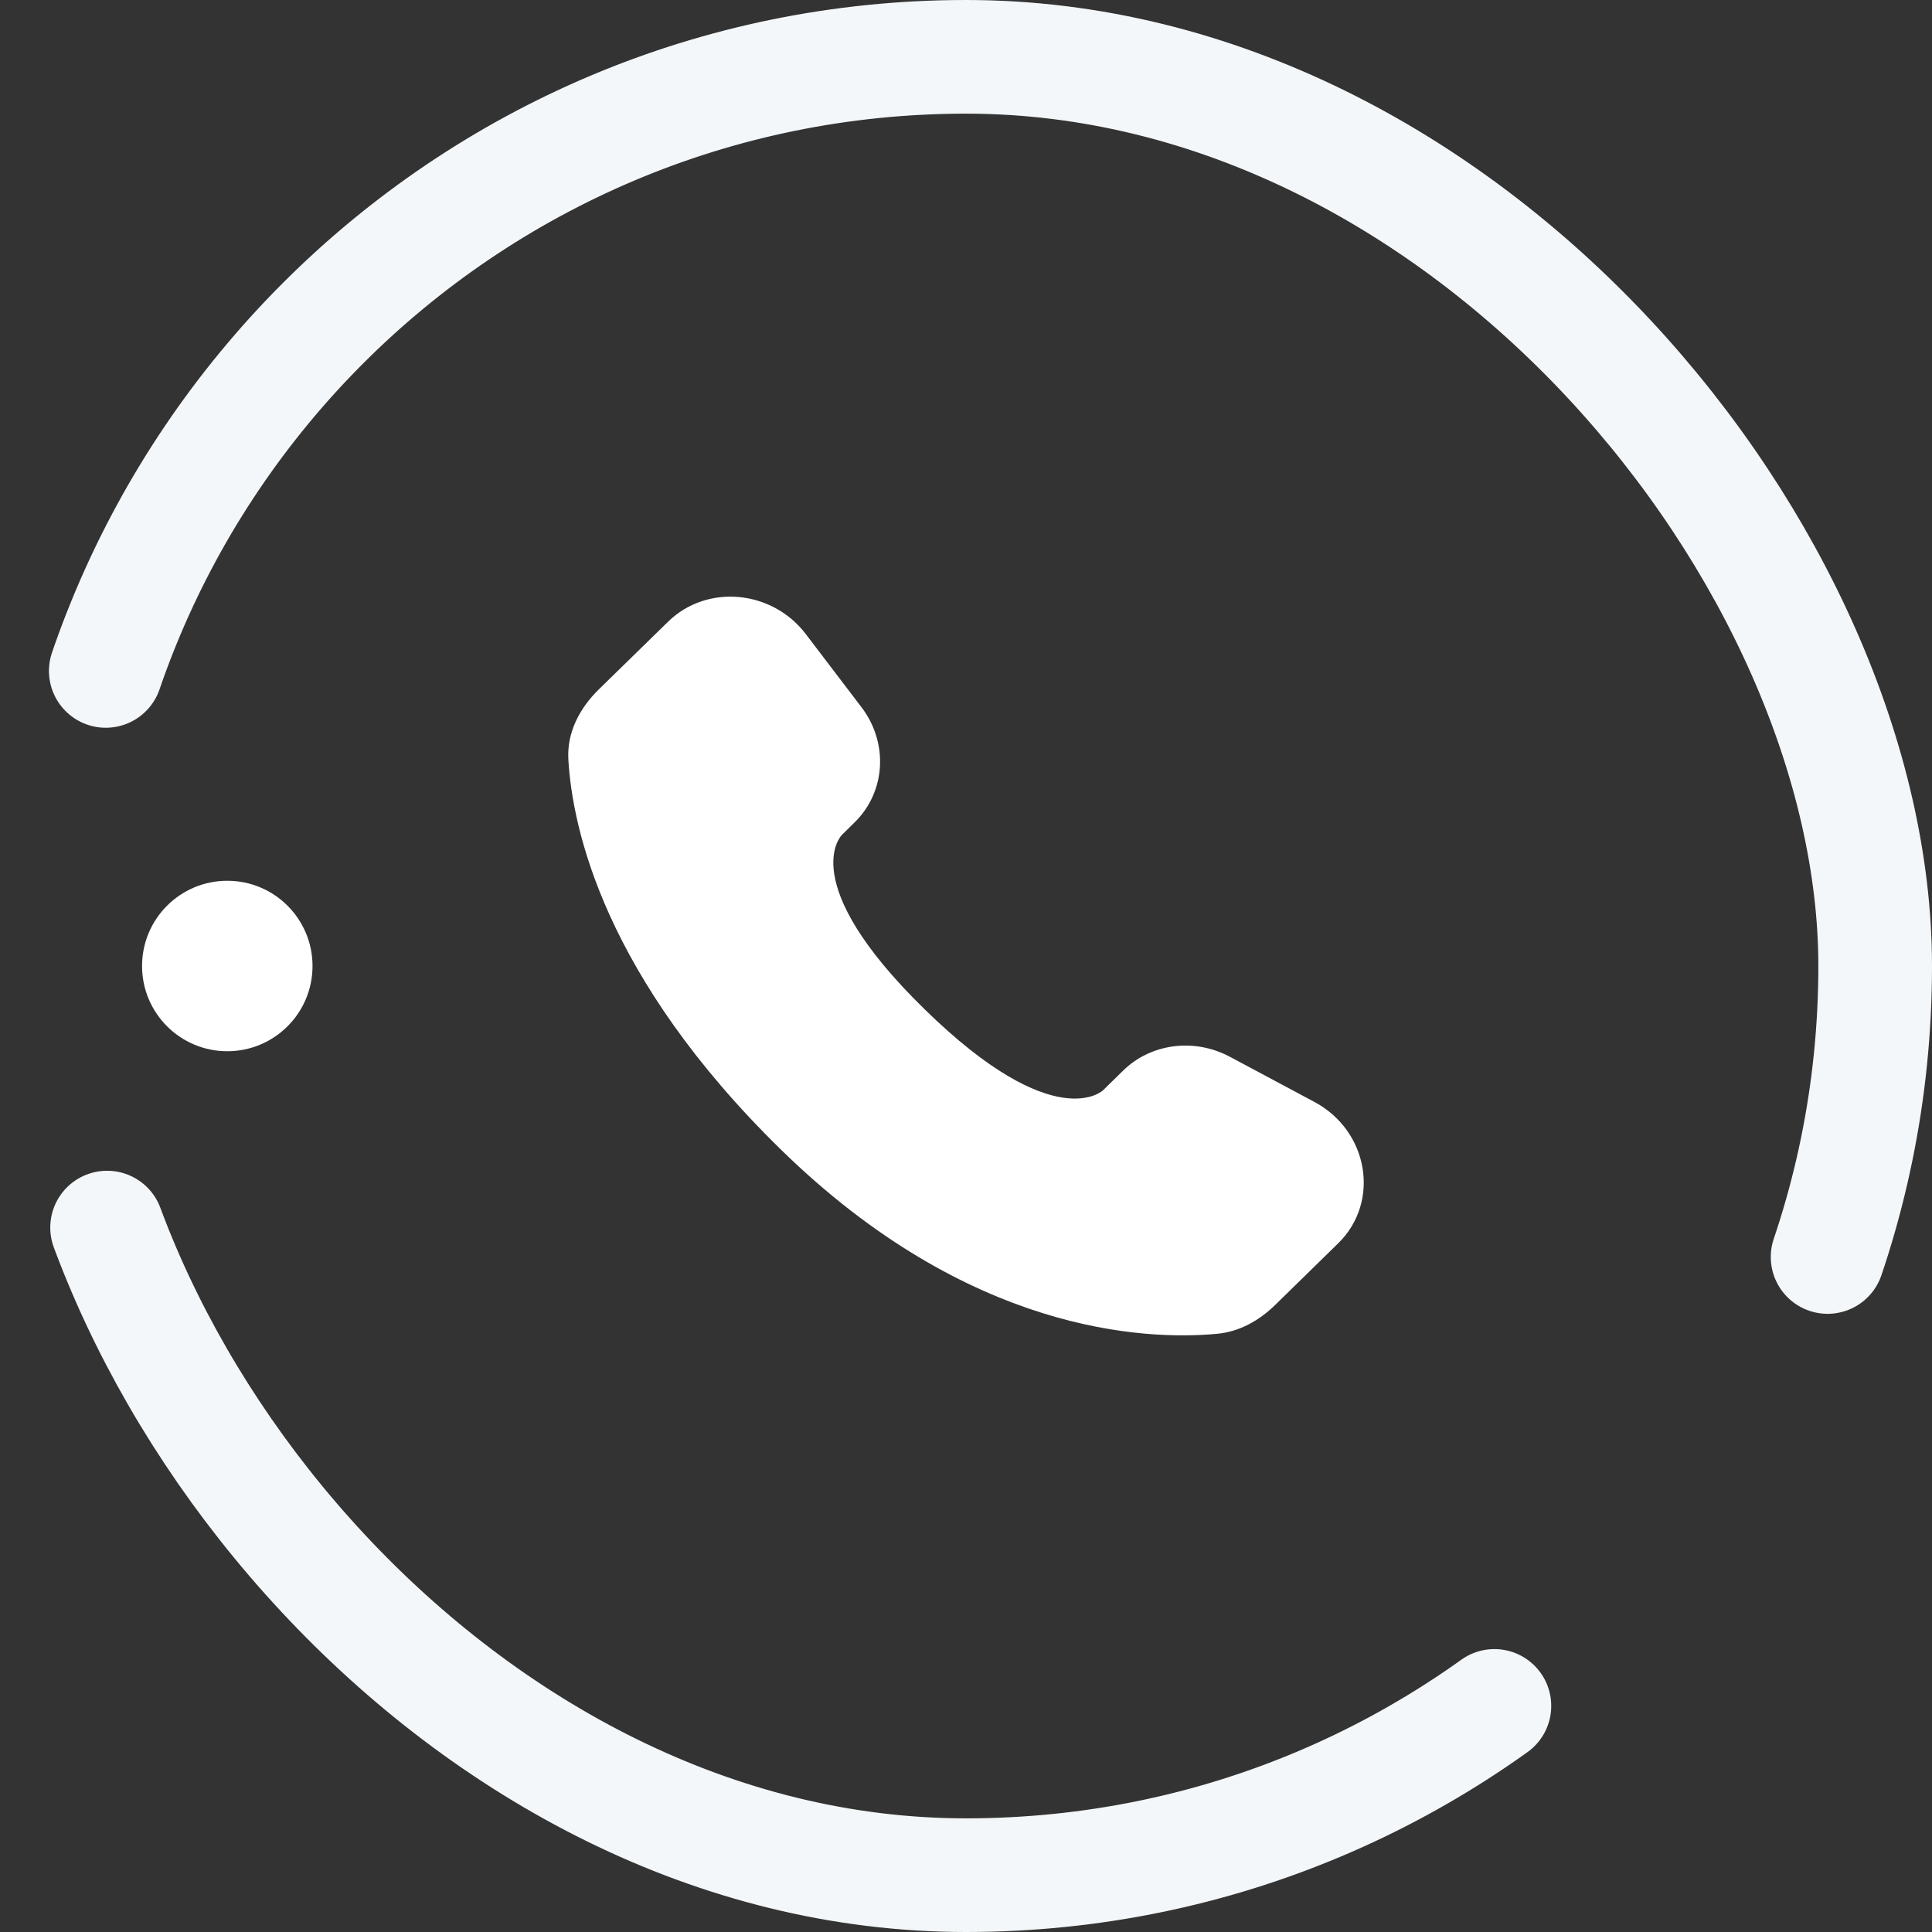
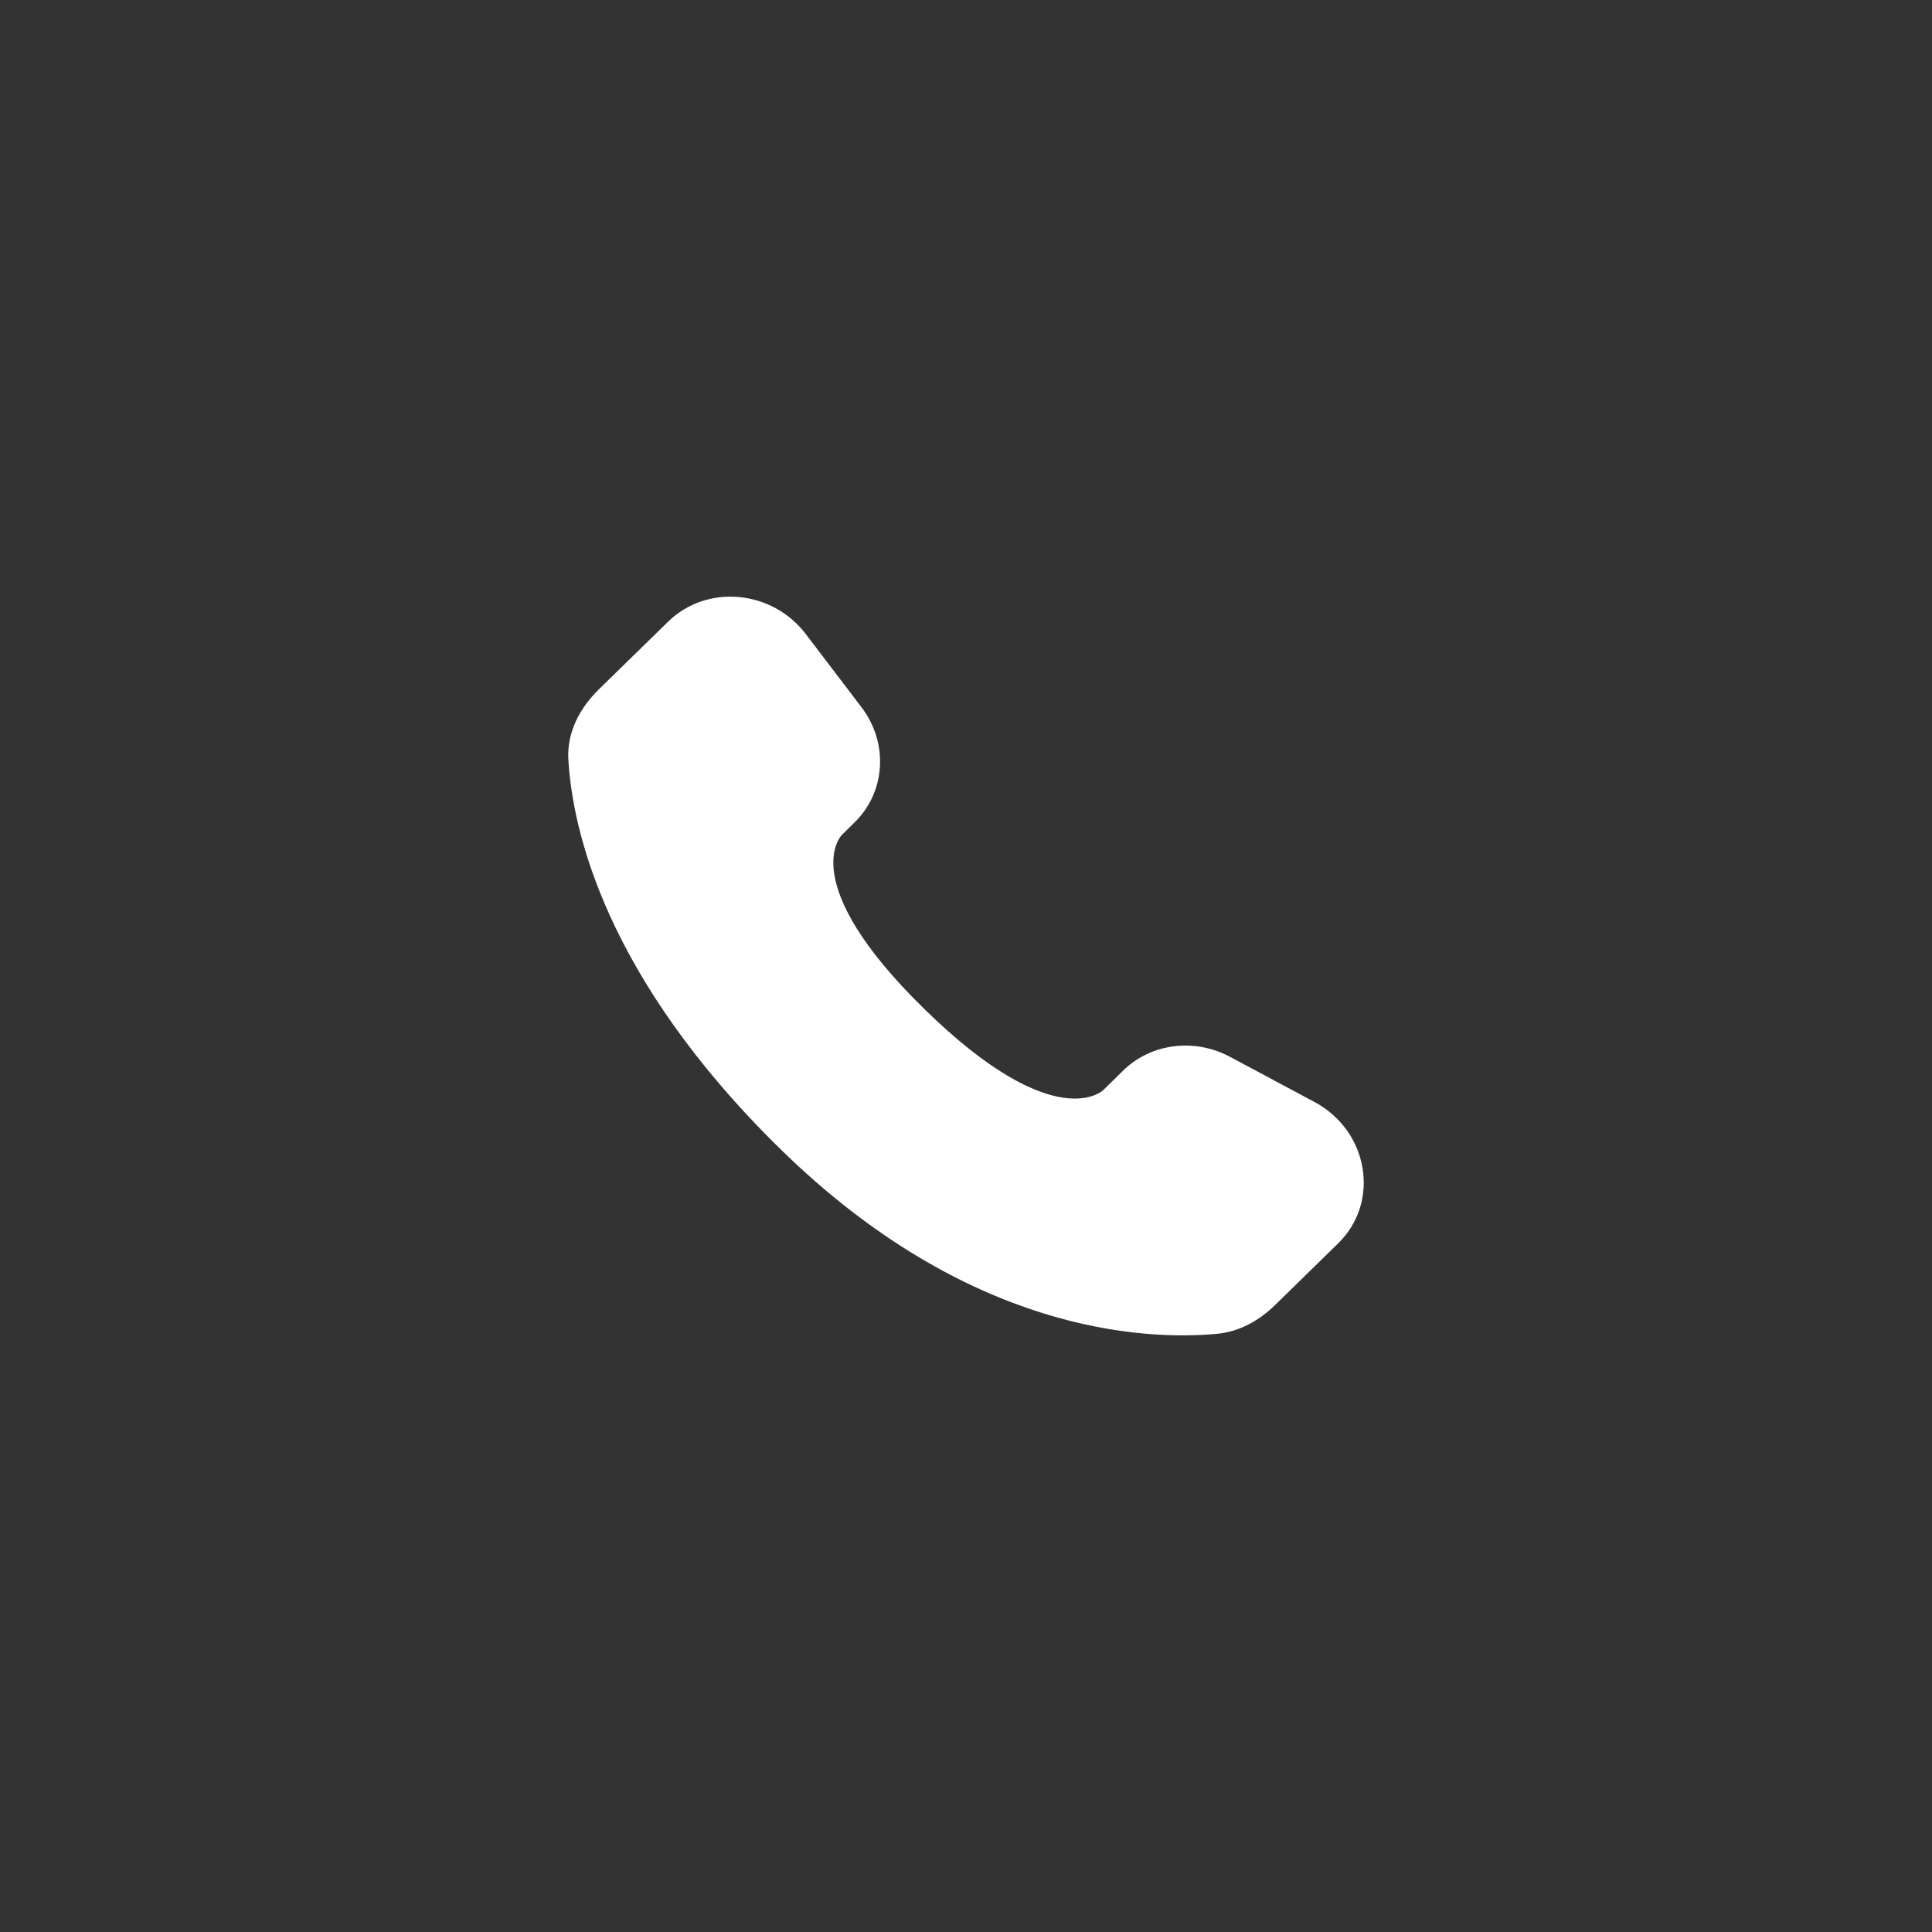
<svg xmlns="http://www.w3.org/2000/svg" width="34" height="34" viewBox="0 0 34 34" fill="none">
  <rect x="0" y="0" width="34" height="34" fill="#333333" stroke="none" />
-   <rect x="1" y="1" width="32" height="32" rx="16" stroke="#F4F7F9" stroke-width="2" stroke-linecap="round" stroke-dasharray="30 10" />
  <path d="M19.766 18.84L19.413 19.186C19.413 19.186 18.57 20.009 16.272 17.762C13.973 15.516 14.816 14.693 14.816 14.693L15.038 14.474C15.588 13.937 15.64 13.075 15.16 12.445L14.18 11.158C13.586 10.378 12.439 10.274 11.758 10.94L10.537 12.133C10.201 12.463 9.975 12.89 10.002 13.364C10.072 14.577 10.631 17.187 13.745 20.233C17.048 23.461 20.148 23.59 21.415 23.473C21.816 23.437 22.164 23.236 22.445 22.961L23.549 21.881C24.296 21.152 24.086 19.902 23.131 19.392L21.645 18.598C21.019 18.263 20.256 18.361 19.766 18.84Z" fill="white" />
-   <circle cx="4" cy="17" r="1.5" transform="rotate(90 4 17)" fill="white" />
</svg>